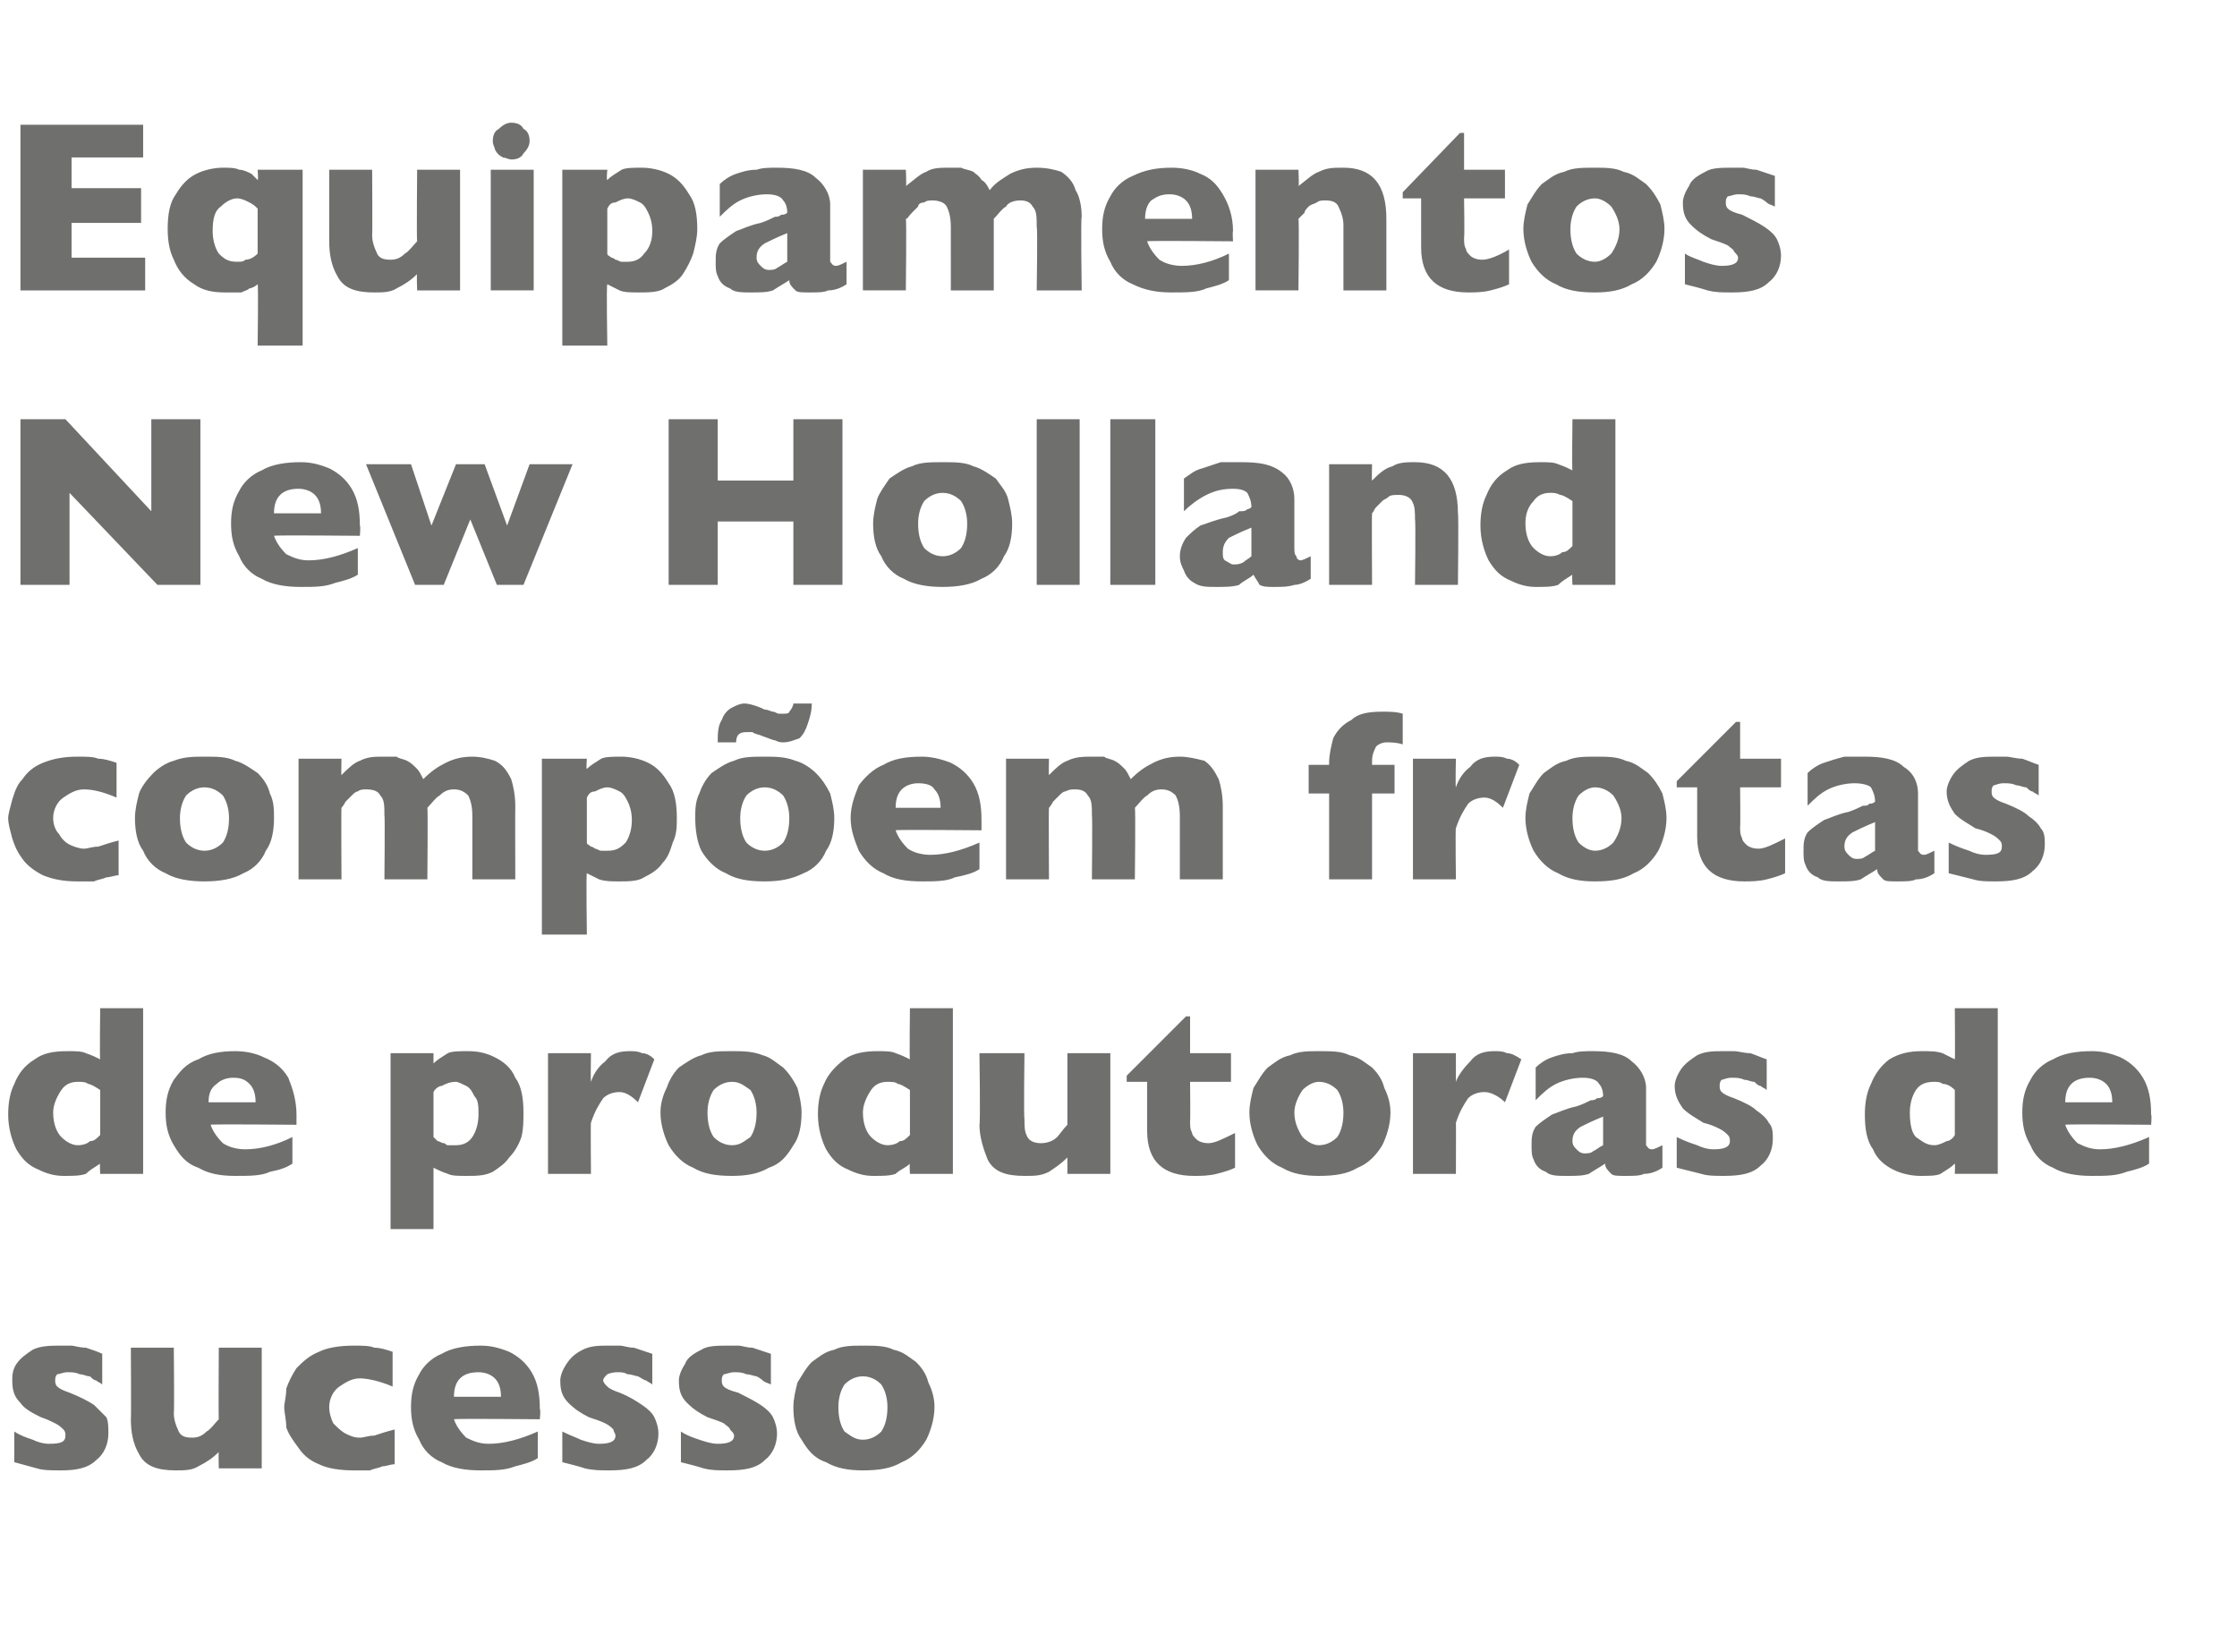
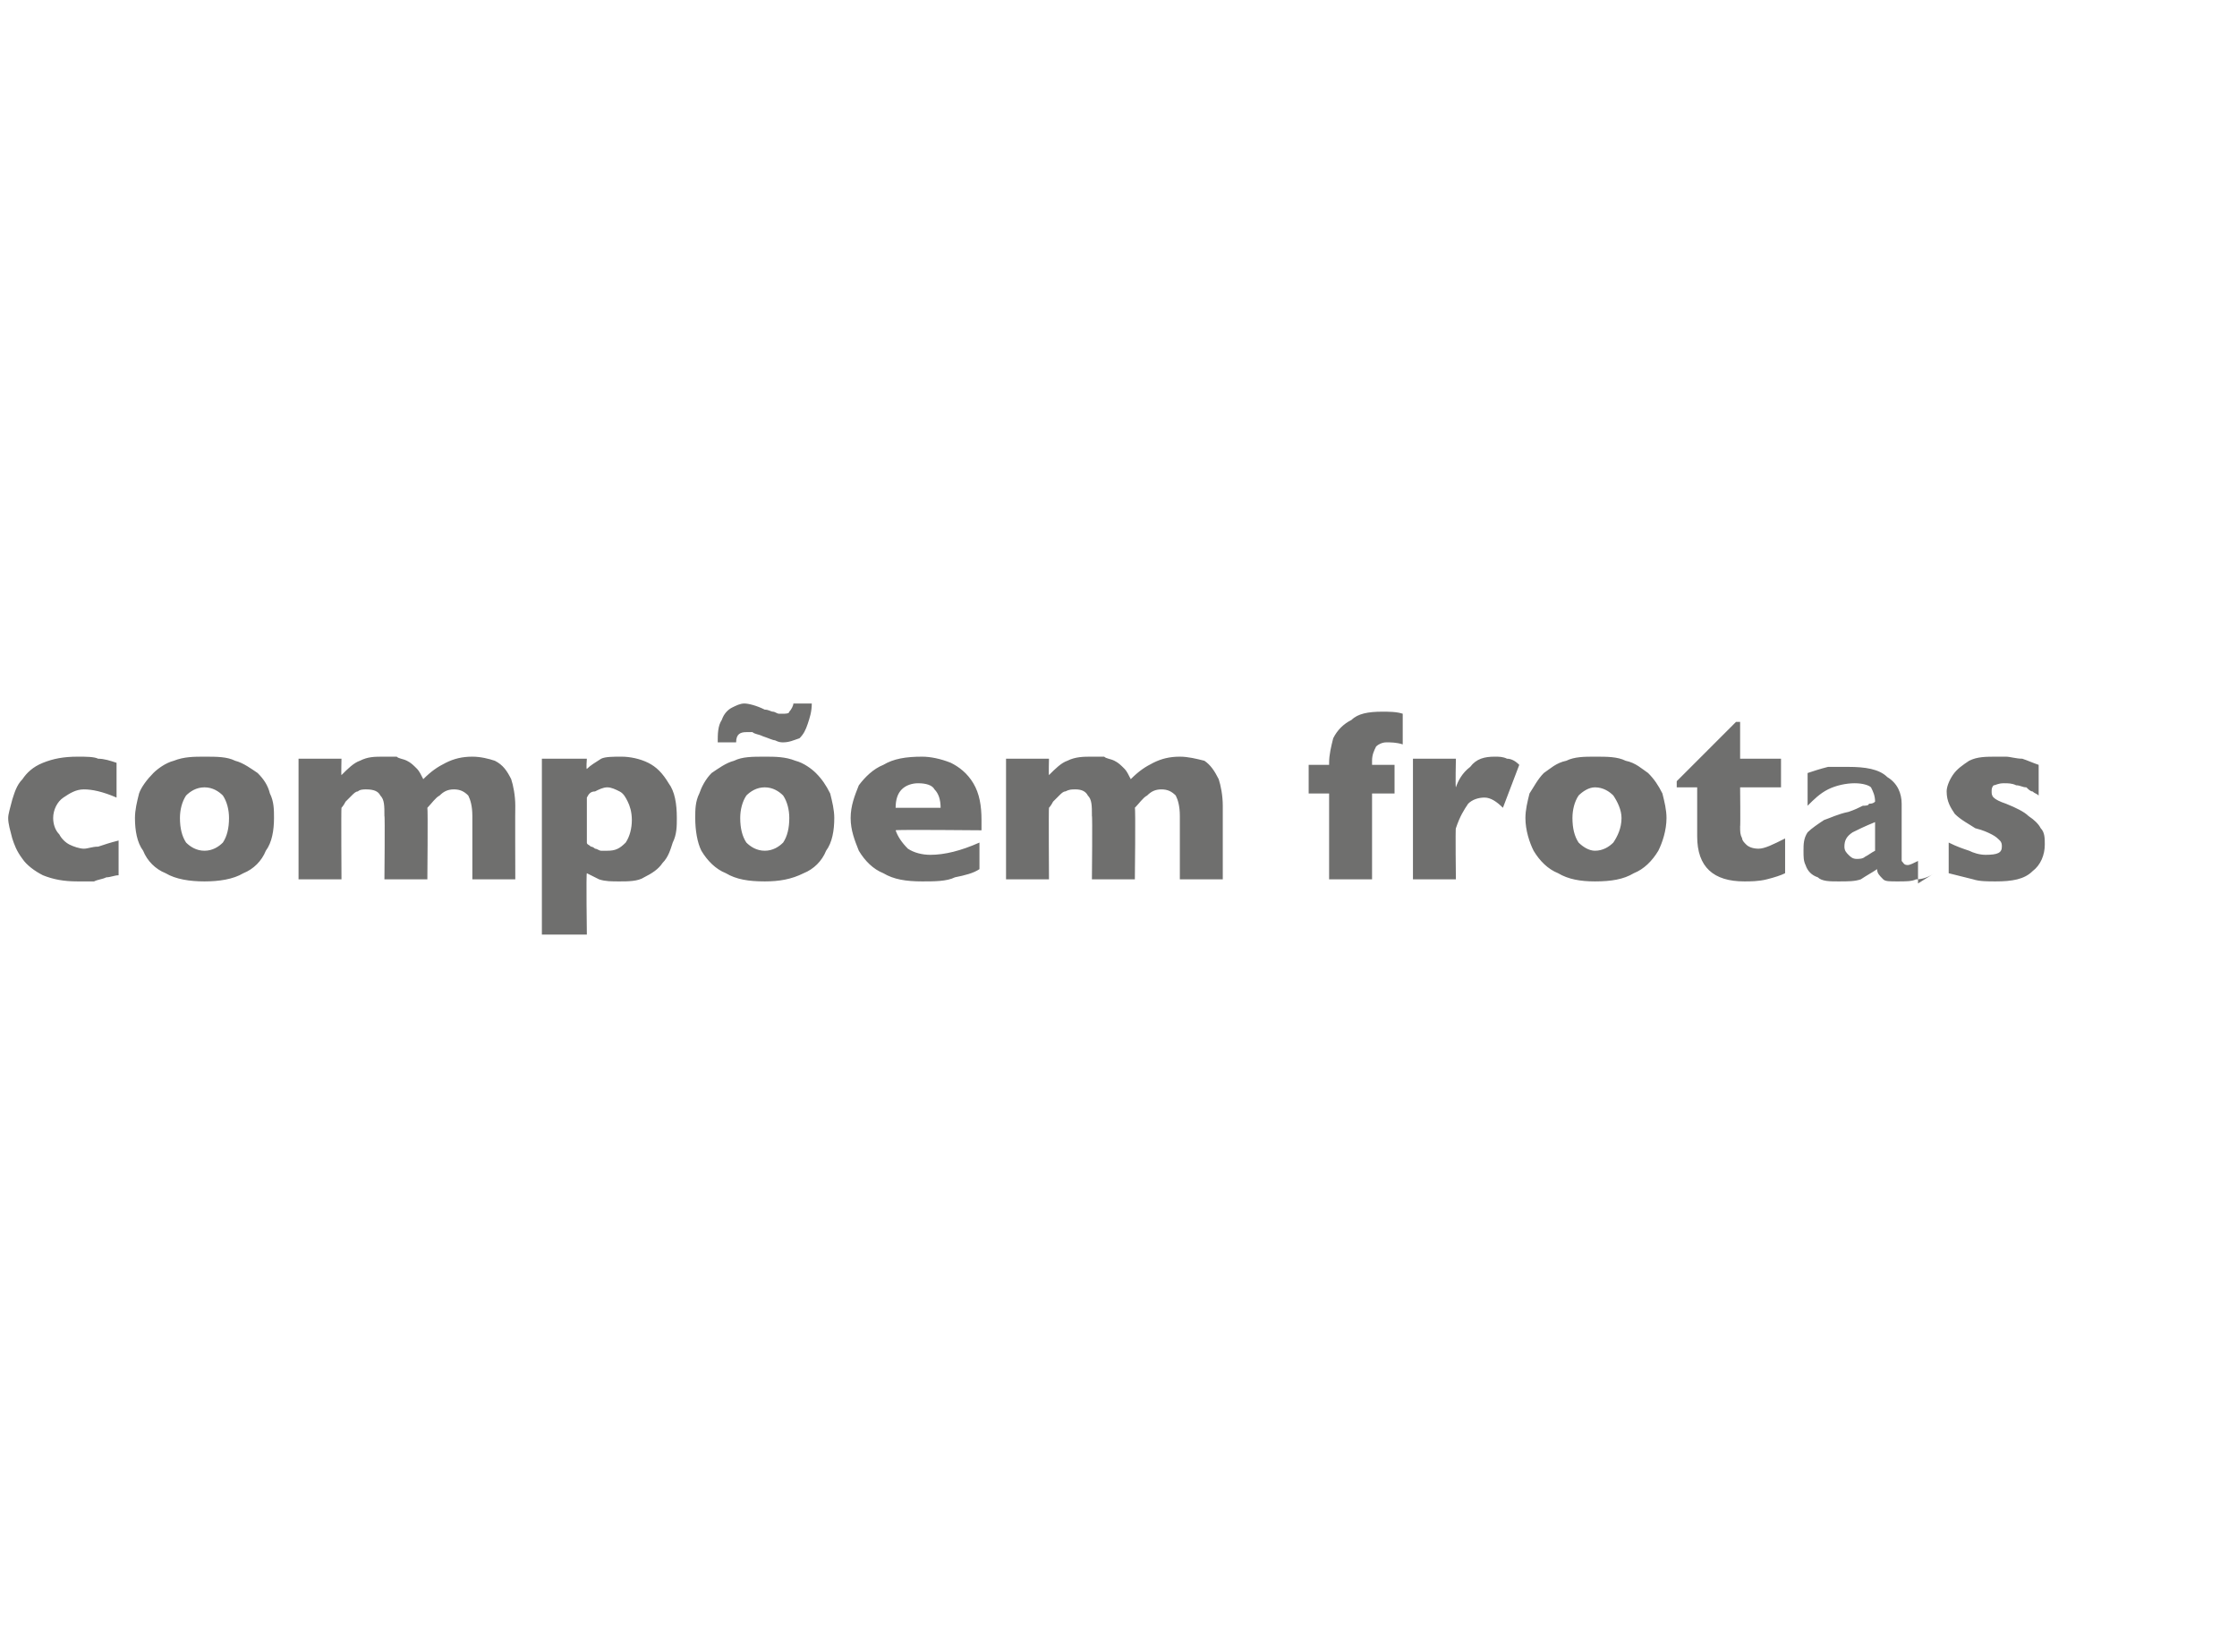
<svg xmlns="http://www.w3.org/2000/svg" version="1.1" width="109.4px" height="80.8px" viewBox="0 -6 109.4 80.8" style="top:-6px">
  <desc>Equipamentos New Holland compõem frotas de produtoras de sucesso</desc>
  <defs />
  <g id="Polygon8409">
-     <path d="m5.3 64.1c0 .5-.2 1-.6 1.3c-.4.4-1 .5-1.7.5c-.5 0-.9 0-1.2-.1l-1.1-.3V64c.3.2.6.3.9.4c.2.1.5.2.8.2c.6 0 .8-.1.8-.4c0-.1 0-.2-.1-.3c-.1-.1-.2-.2-.4-.3c-.2-.1-.4-.2-.7-.3c-.4-.2-.8-.4-1-.7c-.3-.3-.4-.6-.4-1.1c0-.2 0-.5.2-.8c.2-.3.5-.5.8-.7c.4-.2.9-.2 1.4-.2h.5c.1 0 .4.1.7.1c.3.1.6.2.8.3v1.5c-.1-.1-.2-.1-.3-.2c-.1 0-.2-.1-.3-.2c-.2 0-.3-.1-.5-.1c-.2-.1-.4-.1-.6-.1c-.2 0-.4.1-.5.1c-.1.1-.1.2-.1.3c0 .1 0 .2.1.3c.1.1.3.2.6.3c.5.2.9.4 1.2.6l.6.6c.1.2.1.5.1.8zm7.5 1.7h-2.1s-.02-.82 0-.8c-.3.3-.6.5-1 .7c-.3.2-.7.2-1.1.2c-.9 0-1.5-.2-1.8-.8c-.3-.5-.4-1.1-.4-1.7c.02-.03 0-3.5 0-3.5h2.1s.03 3.19 0 3.2c0 .3.1.6.2.8c.1.3.3.4.7.4c.3 0 .5-.1.7-.3c.2-.1.4-.4.6-.6c-.02-.03 0-3.5 0-3.5h2.1v5.9zm6.5-.2c-.2 0-.4.1-.6.1c-.2.1-.4.1-.6.2h-.8c-.7 0-1.3-.1-1.7-.3c-.5-.2-.8-.5-1-.8c-.3-.4-.5-.7-.6-1c0-.4-.1-.7-.1-1c0-.2.1-.5.1-.9c.1-.3.3-.7.5-1c.3-.3.6-.6 1.1-.8c.4-.2 1-.3 1.7-.3c.4 0 .8 0 1 .1c.3 0 .6.1.9.2v1.7c-.7-.3-1.3-.4-1.6-.4c-.4 0-.7.2-1 .4c-.3.2-.5.6-.5 1c0 .3.1.6.2.8c.2.2.4.4.6.5c.2.1.4.2.7.2c.2 0 .4-.1.7-.1c.3-.1.6-.2 1-.3v1.7zm7.1-2.2s-4.16-.04-4.2 0c.1.3.3.6.6.9c.4.2.7.3 1.1.3c.7 0 1.5-.2 2.4-.6v1.3c-.3.2-.7.3-1.1.4c-.5.2-1 .2-1.7.2c-.7 0-1.4-.1-1.9-.4c-.5-.2-.9-.6-1.1-1.1c-.3-.5-.4-1-.4-1.6c0-.6.1-1.1.4-1.6c.2-.4.6-.8 1.1-1c.5-.3 1.2-.4 1.9-.4c.5 0 .9.1 1.4.3c.4.2.8.5 1.1 1c.3.5.4 1.1.4 1.8c.05.04 0 .5 0 .5zm-1.9-1.1c0-.4-.1-.7-.3-.9c-.2-.2-.5-.3-.8-.3c-.4 0-.7.1-.9.3c-.2.2-.3.5-.3.9h2.3zm7.7 1.8c0 .5-.2 1-.6 1.3c-.4.4-1 .5-1.8.5c-.4 0-.8 0-1.2-.1c-.3-.1-.7-.2-1.1-.3V64c.4.2.7.3.9.4c.3.1.6.2.9.2c.5 0 .8-.1.8-.4c0-.1-.1-.2-.1-.3c-.1-.1-.2-.2-.4-.3c-.2-.1-.5-.2-.8-.3c-.4-.2-.7-.4-1-.7c-.3-.3-.4-.6-.4-1.1c0-.2.1-.5.3-.8c.2-.3.4-.5.8-.7c.4-.2.8-.2 1.3-.2h.5c.2 0 .4.1.7.1l.9.3v1.5c-.1-.1-.2-.1-.3-.2c-.1 0-.2-.1-.4-.2c-.1 0-.3-.1-.5-.1c-.2-.1-.3-.1-.5-.1c-.3 0-.5.1-.5.1c-.1.1-.2.2-.2.3c0 .1.1.2.2.3c.1.1.3.2.6.3c.5.2.8.4 1.1.6c.3.2.5.4.6.6c.1.2.2.5.2.8zm5.8 0c0 .5-.2 1-.6 1.3c-.4.4-1 .5-1.8.5c-.5 0-.8 0-1.2-.1c-.3-.1-.7-.2-1.1-.3V64c.3.2.6.3.9.4c.3.1.6.2.9.2c.5 0 .8-.1.8-.4c0-.1-.1-.2-.2-.3c0-.1-.2-.2-.3-.3c-.2-.1-.5-.2-.8-.3c-.4-.2-.7-.4-1-.7c-.3-.3-.4-.6-.4-1.1c0-.2.1-.5.3-.8c.1-.3.4-.5.8-.7c.3-.2.8-.2 1.3-.2h.5c.2 0 .4.1.7.1l.9.3v1.5c-.2-.1-.3-.1-.4-.2c0 0-.1-.1-.3-.2c-.1 0-.3-.1-.5-.1c-.2-.1-.4-.1-.6-.1c-.2 0-.4.1-.5.1c-.1.1-.1.2-.1.3c0 .1 0 .2.1.3c.1.1.3.2.7.3c.4.2.8.4 1.1.6c.3.2.5.4.6.6c.1.2.2.5.2.8zm7.7-1.3c0 .6-.2 1.2-.4 1.6c-.3.5-.7.9-1.2 1.1c-.5.3-1.1.4-1.9.4c-.7 0-1.3-.1-1.8-.4c-.6-.2-.9-.6-1.2-1.1c-.3-.4-.4-1-.4-1.6c0-.4.1-.8.2-1.2c.2-.3.4-.7.7-1c.3-.2.6-.5 1.1-.6c.4-.2.9-.2 1.4-.2c.6 0 1.1 0 1.5.2c.5.1.8.4 1.1.6c.3.3.5.6.6 1c.2.4.3.8.3 1.2zm-2.3 0c0-.4-.1-.8-.3-1.1c-.2-.2-.5-.4-.9-.4c-.4 0-.7.2-.9.4c-.2.3-.3.7-.3 1.1c0 .5.1.9.3 1.2c.3.2.5.4.9.4c.4 0 .7-.2.9-.4c.2-.3.3-.7.3-1.2z" stroke="none" fill="#6f6f6e" />
-   </g>
+     </g>
  <g id="Polygon8408">
-     <path d="m7 51.4H4.9s-.03-.51 0-.5c-.3.2-.5.3-.7.5c-.3.1-.6.1-1.1.1c-.4 0-.8-.1-1.2-.3c-.5-.2-.8-.5-1.1-1c-.2-.4-.4-1-.4-1.7c0-.6.1-1.1.3-1.5c.2-.5.5-.9 1-1.2c.4-.3.9-.4 1.6-.4c.4 0 .7 0 .9.1c.3.1.5.2.7.3c-.03.02 0-2.5 0-2.5h2.1v8.1zm-2.1-1.9v-2.2c-.3-.2-.5-.3-.6-.3c-.1-.1-.3-.1-.5-.1c-.3 0-.6.1-.8.4c-.2.3-.4.7-.4 1.1c0 .6.2 1 .4 1.2c.2.2.5.4.8.4c.3 0 .5-.1.6-.2c.2 0 .3-.1.5-.3zm9.6-.5s-4.21-.04-4.2 0c.1.3.3.6.6.9c.3.2.7.3 1.1.3c.7 0 1.5-.2 2.3-.6v1.3c-.3.2-.6.3-1.1.4c-.4.2-1 .2-1.7.2c-.7 0-1.3-.1-1.8-.4c-.6-.2-.9-.6-1.2-1.1c-.3-.5-.4-1-.4-1.6c0-.6.1-1.1.4-1.6c.3-.4.6-.8 1.2-1c.5-.3 1.1-.4 1.8-.4c.5 0 1 .1 1.4.3c.5.2.9.5 1.2 1c.2.5.4 1.1.4 1.8v.5zm-2-1.1c0-.4-.1-.7-.3-.9c-.2-.2-.4-.3-.8-.3c-.3 0-.6.1-.8.3c-.3.2-.4.5-.4.9h2.3zm13.1.5c0 .4 0 .8-.1 1.2c-.1.3-.3.7-.6 1c-.2.3-.5.5-.8.7c-.4.2-.8.2-1.3.2c-.4 0-.7 0-.9-.1c-.3-.1-.5-.2-.7-.3v3h-2.1v-8.6h2.1v.5c.2-.2.4-.3.7-.5c.2-.1.6-.1 1-.1c.5 0 .9.1 1.3.3c.4.2.8.5 1 1c.3.4.4 1 .4 1.7zm-2.2.1c0-.4 0-.7-.2-.9c-.1-.2-.2-.4-.4-.5c-.2-.1-.4-.2-.5-.2c-.3 0-.5.1-.7.2c-.1 0-.3.1-.4.3v2.2l.2.2c.1 0 .2.1.3.1c.1 0 .1.1.2.1h.4c.3 0 .6-.1.8-.4c.2-.3.3-.7.3-1.1zm8.6-2.7l-.8 2.1c-.3-.3-.6-.5-.9-.5c-.3 0-.6.1-.8.3c-.2.3-.4.6-.6 1.2c-.02-.03 0 2.5 0 2.5h-2.1v-5.9h2.1s-.02 1.41 0 1.4c.1-.3.3-.7.7-1c.3-.4.7-.5 1.2-.5c.2 0 .4 0 .6.1c.2 0 .4.1.6.3zm7.2 2.6c0 .6-.1 1.2-.4 1.6c-.3.5-.6.9-1.2 1.1c-.5.3-1.1.4-1.8.4c-.8 0-1.4-.1-1.9-.4c-.5-.2-.9-.6-1.2-1.1c-.2-.4-.4-1-.4-1.6c0-.4.1-.8.3-1.2c.1-.3.3-.7.6-1c.3-.2.7-.5 1.1-.6c.4-.2.9-.2 1.5-.2c.5 0 1 0 1.5.2c.4.1.7.4 1 .6c.3.3.5.6.7 1c.1.4.2.8.2 1.2zm-2.2 0c0-.4-.1-.8-.3-1.1c-.3-.2-.5-.4-.9-.4c-.4 0-.7.2-.9.4c-.2.3-.3.7-.3 1.1c0 .5.1.9.3 1.2c.2.2.5.4.9.4c.4 0 .6-.2.9-.4c.2-.3.3-.7.3-1.2zm9.6 3h-2.1s-.03-.51 0-.5c-.2.2-.5.3-.7.5c-.3.1-.6.1-1.1.1c-.4 0-.8-.1-1.2-.3c-.5-.2-.8-.5-1.1-1c-.2-.4-.4-1-.4-1.7c0-.6.1-1.1.3-1.5c.2-.5.6-.9 1-1.2c.4-.3 1-.4 1.6-.4c.4 0 .7 0 .9.1c.3.1.5.2.7.3c-.03.02 0-2.5 0-2.5h2.1v8.1zm-2.1-1.9v-2.2c-.3-.2-.5-.3-.6-.3c-.1-.1-.3-.1-.5-.1c-.3 0-.6.1-.8.4c-.2.3-.4.7-.4 1.1c0 .6.2 1 .4 1.2c.2.2.5.4.8.4c.3 0 .5-.1.6-.2c.2 0 .3-.1.5-.3zm9.8 1.9h-2.1v-.8c-.3.3-.6.5-.9.7c-.4.2-.7.2-1.2.2c-.9 0-1.5-.2-1.8-.8c-.2-.5-.4-1.1-.4-1.7c.05-.03 0-3.5 0-3.5h2.2s-.04 3.19 0 3.2c0 .3 0 .6.1.8c.1.3.4.4.7.4c.3 0 .6-.1.8-.3c.1-.1.3-.4.5-.6v-3.5h2.1v5.9zm6.1-.3c-.2.1-.5.2-.9.3c-.4.1-.8.1-1.1.1c-1.5 0-2.3-.7-2.3-2.2v-2.4h-1v-.3l2.9-2.9h.2v1.8h2v1.4h-2s.02 1.94 0 1.9c0 .3 0 .4.1.6c0 .1.1.2.2.3c.1.1.3.2.6.2c.3 0 .7-.2 1.3-.5v1.7zm7.6-2.7c0 .6-.2 1.2-.4 1.6c-.3.5-.7.9-1.2 1.1c-.5.3-1.1.4-1.9.4c-.7 0-1.3-.1-1.8-.4c-.5-.2-.9-.6-1.2-1.1c-.2-.4-.4-1-.4-1.6c0-.4.1-.8.2-1.2c.2-.3.4-.7.7-1c.3-.2.6-.5 1.1-.6c.4-.2.9-.2 1.4-.2c.6 0 1.1 0 1.5.2c.5.1.8.4 1.1.6c.3.3.5.6.6 1c.2.4.3.8.3 1.2zm-2.3 0c0-.4-.1-.8-.3-1.1c-.2-.2-.5-.4-.9-.4c-.3 0-.6.2-.8.4c-.2.3-.4.7-.4 1.1c0 .5.2.9.4 1.2c.2.2.5.4.8.4c.4 0 .7-.2.9-.4c.2-.3.3-.7.3-1.2zm8.7-2.6l-.8 2.1c-.3-.3-.7-.5-1-.5c-.3 0-.6.1-.8.3c-.2.3-.4.6-.6 1.2c.01-.03 0 2.5 0 2.5h-2.1v-5.9h2.1v1.4c.1-.3.4-.7.7-1c.3-.4.7-.5 1.2-.5c.2 0 .4 0 .6.1c.2 0 .4.1.7.3zm6.9 5.3c-.3.2-.6.3-.9.3c-.2.1-.5.1-.9.1c-.4 0-.6 0-.7-.1c-.2-.2-.3-.3-.3-.5c-.3.2-.5.3-.8.5c-.3.1-.6.1-1.1.1c-.4 0-.8 0-1-.2c-.3-.1-.5-.3-.6-.6c-.1-.2-.1-.4-.1-.7c0-.3 0-.6.2-.9c.2-.2.5-.4.8-.6c.3-.1.7-.3 1.2-.4c.3-.1.5-.2.7-.3c.1 0 .2 0 .3-.1c.1 0 .2 0 .3-.1c0-.3-.1-.5-.2-.6c-.1-.2-.4-.3-.8-.3c-.4 0-.9.1-1.3.3c-.4.2-.7.5-1 .8v-1.6c.2-.2.5-.4.8-.5c.3-.1.6-.2 1-.2c.3-.1.6-.1 1-.1c.8 0 1.5.1 1.9.5c.4.3.7.8.7 1.3v2.8c.1.1.1.2.3.2c.1 0 .3-.1.5-.2v1.1zM78.4 50v-1.4c-.5.2-.9.4-1.1.5c-.3.2-.4.4-.4.7c0 .2.1.3.2.4c.1.1.2.2.4.2c.1 0 .3 0 .4-.1c.2-.1.3-.2.5-.3zm8.3-.3c0 .5-.2 1-.6 1.3c-.4.4-1 .5-1.8.5c-.4 0-.8 0-1.1-.1l-1.2-.3v-1.5c.4.2.7.3 1 .4c.2.1.5.2.8.2c.5 0 .8-.1.8-.4c0-.1 0-.2-.1-.3c-.1-.1-.2-.2-.4-.3c-.2-.1-.4-.2-.8-.3c-.3-.2-.7-.4-1-.7c-.2-.3-.4-.6-.4-1.1c0-.2.1-.5.3-.8c.2-.3.5-.5.8-.7c.4-.2.8-.2 1.4-.2h.4c.2 0 .5.1.8.1c.3.1.5.2.8.3v1.5c-.1-.1-.2-.1-.3-.2c-.1 0-.2-.1-.3-.2c-.2 0-.3-.1-.5-.1c-.2-.1-.4-.1-.6-.1c-.3 0-.4.1-.5.1c-.1.1-.1.2-.1.3c0 .1 0 .2.1.3c.1.1.3.2.6.3c.5.2.9.4 1.1.6c.3.2.5.4.6.6c.2.2.2.5.2.8zm11 1.7h-2.1s.02-.51 0-.5c-.2.2-.4.3-.7.5c-.2.1-.6.1-1 .1c-.4 0-.9-.1-1.3-.3c-.4-.2-.8-.5-1-1c-.3-.4-.4-1-.4-1.7c0-.6.1-1.1.3-1.5c.2-.5.5-.9.9-1.2c.5-.3 1-.4 1.6-.4c.4 0 .7 0 1 .1l.6.3c.02.02 0-2.5 0-2.5h2.1v8.1zm-2.1-1.9v-2.2c-.2-.2-.4-.3-.6-.3c-.1-.1-.3-.1-.4-.1c-.4 0-.7.1-.9.4c-.2.3-.3.7-.3 1.1c0 .6.1 1 .3 1.2c.3.2.5.4.9.4c.2 0 .4-.1.6-.2c.1 0 .3-.1.4-.3zm9.6-.5s-4.16-.04-4.2 0c.1.3.3.6.6.9c.4.2.7.3 1.1.3c.7 0 1.5-.2 2.4-.6v1.3c-.3.2-.7.3-1.1.4c-.5.2-1 .2-1.7.2c-.7 0-1.4-.1-1.9-.4c-.5-.2-.9-.6-1.1-1.1c-.3-.5-.4-1-.4-1.6c0-.6.1-1.1.4-1.6c.2-.4.6-.8 1.1-1c.5-.3 1.2-.4 1.9-.4c.5 0 .9.1 1.4.3c.4.2.8.5 1.1 1c.3.5.4 1.1.4 1.8c.04.04 0 .5 0 .5zm-1.9-1.1c0-.4-.1-.7-.3-.9c-.2-.2-.5-.3-.8-.3c-.4 0-.7.1-.9.3c-.2.2-.3.5-.3.9h2.3z" stroke="none" fill="#6f6f6e" />
-   </g>
+     </g>
  <g id="Polygon8407">
-     <path d="m5.8 36.8c-.2 0-.4.1-.6.1c-.2.1-.4.1-.6.2h-.8c-.7 0-1.2-.1-1.7-.3c-.4-.2-.8-.5-1-.8c-.3-.4-.4-.7-.5-1c-.1-.4-.2-.7-.2-1c0-.2.1-.5.2-.9c.1-.3.2-.7.5-1c.2-.3.5-.6 1-.8c.5-.2 1-.3 1.7-.3c.4 0 .8 0 1 .1c.3 0 .6.1.9.2v1.7c-.7-.3-1.2-.4-1.6-.4c-.4 0-.7.2-1 .4c-.3.2-.5.6-.5 1c0 .3.1.6.3.8c.1.2.3.4.5.5c.2.1.5.2.7.2c.2 0 .4-.1.7-.1c.3-.1.6-.2 1-.3v1.7zm7.6-2.8c0 .6-.1 1.2-.4 1.6c-.2.5-.6.9-1.1 1.1c-.5.3-1.2.4-1.9.4c-.7 0-1.4-.1-1.9-.4c-.5-.2-.9-.6-1.1-1.1c-.3-.4-.4-1-.4-1.6c0-.4.1-.8.2-1.2c.1-.3.4-.7.7-1c.2-.2.6-.5 1-.6c.5-.2 1-.2 1.5-.2c.6 0 1.1 0 1.5.2c.4.1.8.4 1.1.6c.3.3.5.6.6 1c.2.4.2.8.2 1.2zm-2.2 0c0-.4-.1-.8-.3-1.1c-.2-.2-.5-.4-.9-.4c-.4 0-.7.2-.9.4c-.2.3-.3.7-.3 1.1c0 .5.1.9.3 1.2c.2.2.5.4.9.4c.4 0 .7-.2.9-.4c.2-.3.3-.7.3-1.2zm14 3h-2.1v-3.1c0-.5-.1-.8-.2-1c-.2-.2-.4-.3-.7-.3c-.3 0-.5.1-.7.3c-.2.1-.4.4-.6.6c.03.03 0 3.5 0 3.5h-2.1s.03-3.15 0-3.1c0-.5 0-.8-.2-1c-.1-.2-.3-.3-.7-.3c-.1 0-.3 0-.4.1c-.1 0-.2.1-.3.2l-.3.3c-.1.2-.2.3-.2.3c-.02.03 0 3.5 0 3.5h-2.1v-5.9h2.1s-.02.82 0 .8c.3-.3.6-.6.9-.7c.4-.2.7-.2 1.2-.2h.6c.1.1.3.1.5.2c.2.1.3.2.5.4c.1.1.2.3.3.5c.4-.4.7-.6 1.1-.8c.4-.2.8-.3 1.3-.3c.4 0 .8.1 1.1.2c.4.2.6.5.8.9c.1.3.2.8.2 1.3c-.01-.01 0 3.6 0 3.6zm7.9-3c0 .4 0 .8-.2 1.2c-.1.3-.2.7-.5 1c-.2.3-.5.5-.9.7c-.3.2-.8.2-1.2.2c-.4 0-.7 0-1-.1l-.6-.3c-.04-.01 0 3 0 3h-2.2v-8.6h2.2s-.04.51 0 .5c.2-.2.4-.3.7-.5c.2-.1.6-.1 1-.1c.4 0 .9.1 1.3.3c.4.2.7.5 1 1c.3.4.4 1 .4 1.7zm-2.2.1c0-.4-.1-.7-.2-.9c-.1-.2-.2-.4-.4-.5c-.2-.1-.4-.2-.6-.2c-.2 0-.4.1-.6.2c-.2 0-.3.1-.4.3v2.2c0 .1.1.1.2.2c.1 0 .2.1.2.1c.1 0 .2.1.3.1h.3c.4 0 .6-.1.9-.4c.2-.3.3-.7.3-1.1zm9.9-.1c0 .6-.1 1.2-.4 1.6c-.2.5-.6.9-1.1 1.1c-.6.3-1.2.4-1.9.4c-.8 0-1.4-.1-1.9-.4c-.5-.2-.9-.6-1.2-1.1c-.2-.4-.3-1-.3-1.6c0-.4 0-.8.2-1.2c.1-.3.3-.7.6-1c.3-.2.7-.5 1.1-.6c.4-.2.9-.2 1.5-.2c.5 0 1 0 1.5.2c.4.1.8.4 1 .6c.3.3.5.6.7 1c.1.4.2.8.2 1.2zm-2.2 0c0-.4-.1-.8-.3-1.1c-.2-.2-.5-.4-.9-.4c-.4 0-.7.2-.9.4c-.2.3-.3.7-.3 1.1c0 .5.1.9.3 1.2c.2.2.5.4.9.4c.4 0 .7-.2.9-.4c.2-.3.3-.7.3-1.2zm1.1-5.6c0 .4-.1.7-.2 1c-.1.3-.2.5-.4.7c-.3.1-.5.2-.8.2c-.1 0-.2 0-.4-.1c-.1 0-.3-.1-.6-.2c-.2-.1-.4-.1-.5-.2h-.3c-.3 0-.5.1-.5.5h-.9c0-.4 0-.8.2-1.1c.1-.3.3-.5.5-.6c.2-.1.4-.2.6-.2c.2 0 .6.1 1 .3c.2 0 .3.1.4.1c.1 0 .2.1.3.1h.2c.1 0 .3 0 .3-.1c.1-.1.2-.3.2-.4h.9zm8.3 6.2s-4.19-.04-4.2 0c.1.3.3.6.6.9c.3.2.7.3 1.1.3c.7 0 1.5-.2 2.4-.6v1.3c-.3.2-.7.3-1.2.4c-.4.2-1 .2-1.6.2c-.8 0-1.4-.1-1.9-.4c-.5-.2-.9-.6-1.2-1.1c-.2-.5-.4-1-.4-1.6c0-.6.2-1.1.4-1.6c.3-.4.7-.8 1.2-1c.5-.3 1.1-.4 1.9-.4c.4 0 .9.1 1.4.3c.4.2.8.5 1.1 1c.3.5.4 1.1.4 1.8v.5zm-2-1.1c0-.4-.1-.7-.3-.9c-.1-.2-.4-.3-.8-.3c-.3 0-.6.1-.8.3c-.2.2-.3.5-.3.9h2.2zM59.8 37h-2.1v-3.1c0-.5-.1-.8-.2-1c-.2-.2-.4-.3-.7-.3c-.3 0-.5.1-.7.3c-.2.1-.4.4-.6.6c.04.03 0 3.5 0 3.5h-2.1s.03-3.15 0-3.1c0-.5 0-.8-.2-1c-.1-.2-.3-.3-.6-.3c-.2 0-.3 0-.5.1c-.1 0-.2.1-.3.2l-.3.3c-.1.2-.2.3-.2.3c-.02.03 0 3.5 0 3.5h-2.1v-5.9h2.1s-.02.82 0 .8c.3-.3.6-.6.9-.7c.4-.2.8-.2 1.2-.2h.6c.1.1.3.1.5.2c.2.1.3.2.5.4c.1.1.2.3.3.5c.4-.4.7-.6 1.1-.8c.4-.2.8-.3 1.3-.3c.4 0 .8.1 1.2.2c.3.2.5.5.7.9c.1.3.2.8.2 1.3v3.6zm8.8-6.6c-.3-.1-.6-.1-.8-.1c-.2 0-.4.1-.5.2c-.1.2-.2.4-.2.7v.2h1.1v1.4h-1.1v4.2H65v-4.2h-1v-1.4h1v-.1c0-.4.1-.8.2-1.2c.2-.4.5-.7.9-.9c.3-.3.8-.4 1.5-.4c.3 0 .7 0 1 .1v1.5zm5.7 1l-.8 2.1c-.3-.3-.6-.5-.9-.5c-.3 0-.6.1-.8.3c-.2.3-.4.6-.6 1.2c-.03-.03 0 2.5 0 2.5h-2.1v-5.9h2.1s-.03 1.41 0 1.4c.1-.3.3-.7.7-1c.3-.4.7-.5 1.2-.5c.2 0 .4 0 .6.1c.2 0 .4.1.6.3zm7.2 2.6c0 .6-.2 1.2-.4 1.6c-.3.5-.7.9-1.2 1.1c-.5.3-1.1.4-1.9.4c-.7 0-1.3-.1-1.8-.4c-.5-.2-.9-.6-1.2-1.1c-.2-.4-.4-1-.4-1.6c0-.4.1-.8.2-1.2c.2-.3.4-.7.7-1c.3-.2.6-.5 1.1-.6c.4-.2.9-.2 1.4-.2c.6 0 1.1 0 1.5.2c.5.1.8.4 1.1.6c.3.3.5.6.7 1c.1.4.2.8.2 1.2zm-2.2 0c0-.4-.2-.8-.4-1.1c-.2-.2-.5-.4-.9-.4c-.3 0-.6.2-.8.4c-.2.3-.3.7-.3 1.1c0 .5.1.9.3 1.2c.2.2.5.4.8.4c.4 0 .7-.2.9-.4c.2-.3.4-.7.4-1.2zm8 2.7c-.2.1-.5.2-.9.3c-.4.1-.8.1-1.1.1c-1.5 0-2.3-.7-2.3-2.2v-2.4h-1v-.3l2.9-2.9h.2v1.8h2v1.4h-2s.02 1.94 0 1.9c0 .3 0 .4.1.6c0 .1.1.2.2.3c.1.1.3.2.6.2c.3 0 .7-.2 1.3-.5v1.7zm7.3 0c-.3.2-.6.3-.9.3c-.2.1-.5.1-.9.1c-.4 0-.6 0-.7-.1c-.2-.2-.3-.3-.3-.5c-.3.2-.5.3-.8.5c-.3.1-.6.1-1.1.1c-.4 0-.8 0-1-.2c-.3-.1-.5-.3-.6-.6c-.1-.2-.1-.4-.1-.7c0-.3 0-.6.2-.9c.2-.2.5-.4.8-.6c.3-.1.7-.3 1.2-.4c.3-.1.5-.2.7-.3c.1 0 .3 0 .3-.1c.1 0 .2 0 .3-.1c0-.3-.1-.5-.2-.7c-.1-.1-.4-.2-.8-.2c-.4 0-.9.1-1.3.3c-.4.2-.7.5-1 .8v-1.6c.2-.2.5-.4.8-.5c.3-.1.6-.2 1-.3h1c.8 0 1.5.1 1.9.5c.5.3.7.8.7 1.3v2.8c.1.1.1.2.3.2c.1 0 .3-.1.5-.2v1.1zm-2.9-1.1v-1.4c-.5.2-.9.4-1.1.5c-.3.2-.4.4-.4.7c0 .2.1.3.2.4c.1.1.2.2.4.2c.1 0 .3 0 .4-.1c.2-.1.3-.2.5-.3zm8.3-.3c0 .5-.2 1-.6 1.3c-.4.4-1 .5-1.8.5c-.4 0-.8 0-1.1-.1l-1.2-.3v-1.5c.4.2.7.3 1 .4c.2.1.5.2.8.2c.6 0 .8-.1.8-.4c0-.1 0-.2-.1-.3c-.1-.1-.2-.2-.4-.3c-.2-.1-.4-.2-.8-.3c-.3-.2-.7-.4-1-.7c-.2-.3-.4-.6-.4-1.1c0-.2.1-.5.3-.8c.2-.3.5-.5.8-.7c.4-.2.8-.2 1.4-.2h.4c.2 0 .5.1.8.1c.3.1.5.2.8.3v1.5c-.1-.1-.2-.1-.3-.2c-.1 0-.2-.1-.3-.2c-.2 0-.3-.1-.5-.1c-.2-.1-.4-.1-.6-.1c-.3 0-.4.1-.5.1c-.1.1-.1.2-.1.3c0 .1 0 .2.1.3c.1.1.3.2.6.3c.5.2.9.4 1.1.6c.3.2.5.4.6.6c.2.2.2.5.2.8z" stroke="none" fill="#6f6f6e" />
+     <path d="m5.8 36.8c-.2 0-.4.1-.6.1c-.2.1-.4.1-.6.2h-.8c-.7 0-1.2-.1-1.7-.3c-.4-.2-.8-.5-1-.8c-.3-.4-.4-.7-.5-1c-.1-.4-.2-.7-.2-1c0-.2.1-.5.2-.9c.1-.3.2-.7.5-1c.2-.3.5-.6 1-.8c.5-.2 1-.3 1.7-.3c.4 0 .8 0 1 .1c.3 0 .6.1.9.2v1.7c-.7-.3-1.2-.4-1.6-.4c-.4 0-.7.2-1 .4c-.3.2-.5.6-.5 1c0 .3.1.6.3.8c.1.2.3.4.5.5c.2.1.5.2.7.2c.2 0 .4-.1.7-.1c.3-.1.6-.2 1-.3v1.7zm7.6-2.8c0 .6-.1 1.2-.4 1.6c-.2.5-.6.9-1.1 1.1c-.5.3-1.2.4-1.9.4c-.7 0-1.4-.1-1.9-.4c-.5-.2-.9-.6-1.1-1.1c-.3-.4-.4-1-.4-1.6c0-.4.1-.8.2-1.2c.1-.3.4-.7.7-1c.2-.2.6-.5 1-.6c.5-.2 1-.2 1.5-.2c.6 0 1.1 0 1.5.2c.4.1.8.4 1.1.6c.3.3.5.6.6 1c.2.4.2.8.2 1.2zm-2.2 0c0-.4-.1-.8-.3-1.1c-.2-.2-.5-.4-.9-.4c-.4 0-.7.2-.9.4c-.2.3-.3.7-.3 1.1c0 .5.1.9.3 1.2c.2.2.5.4.9.4c.4 0 .7-.2.9-.4c.2-.3.3-.7.3-1.2zm14 3h-2.1v-3.1c0-.5-.1-.8-.2-1c-.2-.2-.4-.3-.7-.3c-.3 0-.5.1-.7.3c-.2.1-.4.4-.6.6c.03.03 0 3.5 0 3.5h-2.1s.03-3.15 0-3.1c0-.5 0-.8-.2-1c-.1-.2-.3-.3-.7-.3c-.1 0-.3 0-.4.1c-.1 0-.2.1-.3.2l-.3.3c-.1.2-.2.3-.2.3c-.02.03 0 3.5 0 3.5h-2.1v-5.9h2.1s-.02.82 0 .8c.3-.3.6-.6.9-.7c.4-.2.7-.2 1.2-.2h.6c.1.1.3.1.5.2c.2.1.3.2.5.4c.1.1.2.3.3.5c.4-.4.7-.6 1.1-.8c.4-.2.8-.3 1.3-.3c.4 0 .8.1 1.1.2c.4.2.6.5.8.9c.1.3.2.8.2 1.3c-.01-.01 0 3.6 0 3.6zm7.9-3c0 .4 0 .8-.2 1.2c-.1.3-.2.7-.5 1c-.2.3-.5.5-.9.7c-.3.2-.8.2-1.2.2c-.4 0-.7 0-1-.1l-.6-.3c-.04-.01 0 3 0 3h-2.2v-8.6h2.2s-.04.51 0 .5c.2-.2.4-.3.7-.5c.2-.1.6-.1 1-.1c.4 0 .9.1 1.3.3c.4.2.7.5 1 1c.3.4.4 1 .4 1.7zm-2.2.1c0-.4-.1-.7-.2-.9c-.1-.2-.2-.4-.4-.5c-.2-.1-.4-.2-.6-.2c-.2 0-.4.1-.6.2c-.2 0-.3.1-.4.3v2.2c0 .1.1.1.2.2c.1 0 .2.1.2.1c.1 0 .2.1.3.1h.3c.4 0 .6-.1.9-.4c.2-.3.3-.7.3-1.1zm9.9-.1c0 .6-.1 1.2-.4 1.6c-.2.5-.6.9-1.1 1.1c-.6.3-1.2.4-1.9.4c-.8 0-1.4-.1-1.9-.4c-.5-.2-.9-.6-1.2-1.1c-.2-.4-.3-1-.3-1.6c0-.4 0-.8.2-1.2c.1-.3.3-.7.6-1c.3-.2.7-.5 1.1-.6c.4-.2.9-.2 1.5-.2c.5 0 1 0 1.5.2c.4.1.8.4 1 .6c.3.3.5.6.7 1c.1.4.2.8.2 1.2zm-2.2 0c0-.4-.1-.8-.3-1.1c-.2-.2-.5-.4-.9-.4c-.4 0-.7.2-.9.4c-.2.3-.3.7-.3 1.1c0 .5.1.9.3 1.2c.2.2.5.4.9.4c.4 0 .7-.2.9-.4c.2-.3.3-.7.3-1.2zm1.1-5.6c0 .4-.1.7-.2 1c-.1.3-.2.5-.4.7c-.3.1-.5.2-.8.2c-.1 0-.2 0-.4-.1c-.1 0-.3-.1-.6-.2c-.2-.1-.4-.1-.5-.2h-.3c-.3 0-.5.1-.5.5h-.9c0-.4 0-.8.2-1.1c.1-.3.3-.5.5-.6c.2-.1.4-.2.6-.2c.2 0 .6.1 1 .3c.2 0 .3.1.4.1c.1 0 .2.1.3.1h.2c.1 0 .3 0 .3-.1c.1-.1.2-.3.2-.4h.9zm8.3 6.2s-4.19-.04-4.2 0c.1.3.3.6.6.9c.3.2.7.3 1.1.3c.7 0 1.5-.2 2.4-.6v1.3c-.3.2-.7.3-1.2.4c-.4.2-1 .2-1.6.2c-.8 0-1.4-.1-1.9-.4c-.5-.2-.9-.6-1.2-1.1c-.2-.5-.4-1-.4-1.6c0-.6.2-1.1.4-1.6c.3-.4.7-.8 1.2-1c.5-.3 1.1-.4 1.9-.4c.4 0 .9.1 1.4.3c.4.2.8.5 1.1 1c.3.5.4 1.1.4 1.8v.5zm-2-1.1c0-.4-.1-.7-.3-.9c-.1-.2-.4-.3-.8-.3c-.3 0-.6.1-.8.3c-.2.2-.3.5-.3.9h2.2zM59.8 37h-2.1v-3.1c0-.5-.1-.8-.2-1c-.2-.2-.4-.3-.7-.3c-.3 0-.5.1-.7.3c-.2.1-.4.4-.6.6c.04.03 0 3.5 0 3.5h-2.1s.03-3.15 0-3.1c0-.5 0-.8-.2-1c-.1-.2-.3-.3-.6-.3c-.2 0-.3 0-.5.1c-.1 0-.2.1-.3.2l-.3.3c-.1.2-.2.3-.2.3c-.02.03 0 3.5 0 3.5h-2.1v-5.9h2.1s-.02.82 0 .8c.3-.3.6-.6.9-.7c.4-.2.8-.2 1.2-.2h.6c.1.1.3.1.5.2c.2.1.3.2.5.4c.1.1.2.3.3.5c.4-.4.7-.6 1.1-.8c.4-.2.8-.3 1.3-.3c.4 0 .8.1 1.2.2c.3.2.5.5.7.9c.1.3.2.8.2 1.3v3.6zm8.8-6.6c-.3-.1-.6-.1-.8-.1c-.2 0-.4.1-.5.2c-.1.2-.2.4-.2.7v.2h1.1v1.4h-1.1v4.2H65v-4.2h-1v-1.4h1v-.1c0-.4.1-.8.2-1.2c.2-.4.5-.7.9-.9c.3-.3.8-.4 1.5-.4c.3 0 .7 0 1 .1v1.5zm5.7 1l-.8 2.1c-.3-.3-.6-.5-.9-.5c-.3 0-.6.1-.8.3c-.2.3-.4.6-.6 1.2c-.03-.03 0 2.5 0 2.5h-2.1v-5.9h2.1s-.03 1.41 0 1.4c.1-.3.3-.7.7-1c.3-.4.7-.5 1.2-.5c.2 0 .4 0 .6.1c.2 0 .4.1.6.3zm7.2 2.6c0 .6-.2 1.2-.4 1.6c-.3.5-.7.9-1.2 1.1c-.5.3-1.1.4-1.9.4c-.7 0-1.3-.1-1.8-.4c-.5-.2-.9-.6-1.2-1.1c-.2-.4-.4-1-.4-1.6c0-.4.1-.8.2-1.2c.2-.3.4-.7.7-1c.3-.2.6-.5 1.1-.6c.4-.2.9-.2 1.4-.2c.6 0 1.1 0 1.5.2c.5.1.8.4 1.1.6c.3.3.5.6.7 1c.1.4.2.8.2 1.2zm-2.2 0c0-.4-.2-.8-.4-1.1c-.2-.2-.5-.4-.9-.4c-.3 0-.6.2-.8.4c-.2.3-.3.7-.3 1.1c0 .5.1.9.3 1.2c.2.2.5.4.8.4c.4 0 .7-.2.9-.4c.2-.3.4-.7.4-1.2zm8 2.7c-.2.1-.5.2-.9.3c-.4.1-.8.1-1.1.1c-1.5 0-2.3-.7-2.3-2.2v-2.4h-1v-.3l2.9-2.9h.2v1.8h2v1.4h-2s.02 1.94 0 1.9c0 .3 0 .4.1.6c0 .1.1.2.2.3c.1.1.3.2.6.2c.3 0 .7-.2 1.3-.5v1.7zm7.3 0c-.3.2-.6.3-.9.3c-.2.1-.5.1-.9.1c-.4 0-.6 0-.7-.1c-.2-.2-.3-.3-.3-.5c-.3.2-.5.3-.8.5c-.3.1-.6.1-1.1.1c-.4 0-.8 0-1-.2c-.3-.1-.5-.3-.6-.6c-.1-.2-.1-.4-.1-.7c0-.3 0-.6.2-.9c.2-.2.5-.4.8-.6c.3-.1.7-.3 1.2-.4c.3-.1.5-.2.7-.3c.1 0 .3 0 .3-.1c.1 0 .2 0 .3-.1c0-.3-.1-.5-.2-.7c-.1-.1-.4-.2-.8-.2c-.4 0-.9.1-1.3.3c-.4.2-.7.5-1 .8v-1.6c.3-.1.6-.2 1-.3h1c.8 0 1.5.1 1.9.5c.5.3.7.8.7 1.3v2.8c.1.1.1.2.3.2c.1 0 .3-.1.5-.2v1.1zm-2.9-1.1v-1.4c-.5.2-.9.4-1.1.5c-.3.2-.4.4-.4.7c0 .2.1.3.2.4c.1.1.2.2.4.2c.1 0 .3 0 .4-.1c.2-.1.3-.2.5-.3zm8.3-.3c0 .5-.2 1-.6 1.3c-.4.4-1 .5-1.8.5c-.4 0-.8 0-1.1-.1l-1.2-.3v-1.5c.4.2.7.3 1 .4c.2.1.5.2.8.2c.6 0 .8-.1.8-.4c0-.1 0-.2-.1-.3c-.1-.1-.2-.2-.4-.3c-.2-.1-.4-.2-.8-.3c-.3-.2-.7-.4-1-.7c-.2-.3-.4-.6-.4-1.1c0-.2.1-.5.3-.8c.2-.3.5-.5.8-.7c.4-.2.8-.2 1.4-.2h.4c.2 0 .5.1.8.1c.3.1.5.2.8.3v1.5c-.1-.1-.2-.1-.3-.2c-.1 0-.2-.1-.3-.2c-.2 0-.3-.1-.5-.1c-.2-.1-.4-.1-.6-.1c-.3 0-.4.1-.5.1c-.1.1-.1.2-.1.3c0 .1 0 .2.1.3c.1.1.3.2.6.3c.5.2.9.4 1.1.6c.3.2.5.4.6.6c.2.2.2.5.2.8z" stroke="none" fill="#6f6f6e" />
  </g>
  <g id="Polygon8406">
-     <path d="m9.8 22.6H7.7l-4.3-4.5v4.5H1v-8.1h2.2L7.4 19v-4.5h2.4v8.1zm7.8-2.4s-4.16-.04-4.2 0c.1.3.3.6.6.9c.4.2.7.3 1.1.3c.7 0 1.5-.2 2.4-.6v1.3c-.3.2-.7.3-1.1.4c-.5.2-1 .2-1.7.2c-.7 0-1.4-.1-1.9-.4c-.5-.2-.9-.6-1.1-1.1c-.3-.5-.4-1-.4-1.6c0-.6.1-1.1.4-1.6c.2-.4.6-.8 1.1-1c.5-.3 1.2-.4 1.9-.4c.5 0 .9.1 1.4.3c.4.2.8.5 1.1 1c.3.5.4 1.1.4 1.8c.04.04 0 .5 0 .5zm-1.9-1.1c0-.4-.1-.7-.3-.9c-.2-.2-.5-.3-.8-.3c-.4 0-.7.1-.9.3c-.2.2-.3.5-.3.9h2.3zM28 16.7l-2.4 5.9h-1.3L23 19.4l-1.3 3.2h-1.4l-2.4-5.9h2.2l1 3l1.2-3h1.4l1.1 3l1.1-3h2.1zm13.2 5.9h-2.4v-3.1h-3.7v3.1h-2.4v-8.1h2.4v3h3.7v-3h2.4v8.1zm8.3-3c0 .6-.1 1.2-.4 1.6c-.2.5-.6.9-1.1 1.1c-.5.3-1.2.4-1.9.4c-.7 0-1.4-.1-1.9-.4c-.5-.2-.9-.6-1.1-1.1c-.3-.4-.4-1-.4-1.6c0-.4.1-.8.2-1.2c.1-.3.4-.7.6-1c.3-.2.7-.5 1.1-.6c.4-.2.9-.2 1.5-.2c.6 0 1.1 0 1.5.2c.4.1.8.4 1.1.6c.2.3.5.6.6 1c.1.4.2.8.2 1.2zm-2.2 0c0-.4-.1-.8-.3-1.1c-.2-.2-.5-.4-.9-.4c-.4 0-.7.2-.9.4c-.2.3-.3.7-.3 1.1c0 .5.1.9.3 1.2c.2.2.5.4.9.4c.4 0 .7-.2.9-.4c.2-.3.3-.7.3-1.2zm5.5 3h-2.1v-8.1h2.1v8.1zm3.7 0h-2.2v-8.1h2.2v8.1zm7.6-.3c-.3.2-.6.3-.8.3c-.3.1-.6.1-1 .1c-.3 0-.5 0-.7-.1c-.1-.2-.2-.3-.3-.5c-.2.2-.5.3-.7.5c-.3.1-.7.1-1.1.1c-.5 0-.8 0-1.1-.2c-.2-.1-.4-.3-.5-.6c-.1-.2-.2-.4-.2-.7c0-.3.1-.6.3-.9c.2-.2.4-.4.7-.6c.3-.1.8-.3 1.3-.4c.3-.1.5-.2.6-.3c.2 0 .3 0 .4-.1c0 0 .1 0 .2-.1c0-.3-.1-.5-.2-.7c-.1-.1-.3-.2-.7-.2c-.5 0-.9.1-1.3.3c-.4.2-.8.5-1.1.8v-1.6c.3-.2.5-.4.9-.5l.9-.3h1c.9 0 1.5.1 2 .5c.4.3.6.8.6 1.3v2.3c0 .3 0 .4.1.5c0 .1.1.2.2.2c.1 0 .3-.1.5-.2v1.1zm-2.9-1.1v-1.4c-.5.2-.9.4-1.1.5c-.2.2-.3.4-.3.7c0 .2 0 .3.1.4c.2.1.3.2.4.2c.2 0 .3 0 .5-.1c.1-.1.3-.2.4-.3zm10.1 1.4h-2.1s.04-3.18 0-3.2c0-.3 0-.6-.1-.8c-.1-.3-.4-.4-.7-.4c-.2 0-.4 0-.5.1c-.1.1-.2.1-.3.2l-.3.3c-.1.1-.1.2-.2.3c-.02.03 0 3.5 0 3.5H65v-5.9h2.1s-.02.82 0 .8c.3-.3.6-.6 1-.7c.3-.2.7-.2 1.1-.2c1.4 0 2.1.8 2.1 2.5c.04.03 0 3.5 0 3.5zm7.7 0h-2.1s-.03-.51 0-.5c-.3.2-.5.3-.7.5c-.3.1-.6.1-1.1.1c-.4 0-.8-.1-1.2-.3c-.5-.2-.8-.5-1.1-1c-.2-.4-.4-1-.4-1.7c0-.6.1-1.1.3-1.5c.2-.5.5-.9 1-1.2c.4-.3.9-.4 1.6-.4c.4 0 .7 0 .9.1c.3.1.5.2.7.3c-.03.02 0-2.5 0-2.5h2.1v8.1zm-2.1-1.9v-2.2c-.3-.2-.5-.3-.6-.3c-.2-.1-.3-.1-.5-.1c-.3 0-.6.1-.8.4c-.3.3-.4.7-.4 1.1c0 .6.2 1 .4 1.2c.2.2.5.4.8.4c.3 0 .5-.1.6-.2c.2 0 .3-.1.5-.3z" stroke="none" fill="#6f6f6e" />
-   </g>
+     </g>
  <g id="Polygon8405">
-     <path d="m7.1 8.2H1V.1h6v1.6H3.5v1.5h3.4v1.7H3.5v1.7h3.6v1.6zm7.7 2.7h-2.2s.04-3.01 0-3c-.1.1-.3.2-.4.2c-.1.1-.2.1-.4.2h-.8c-.6 0-1.1-.1-1.5-.4c-.5-.3-.8-.7-1-1.2c-.2-.4-.3-.9-.3-1.5c0-.7.1-1.3.4-1.7c.3-.5.6-.8 1-1c.4-.2.9-.3 1.3-.3c.3 0 .6 0 .8.1c.2 0 .4.1.6.2l.3.3c.04.01 0-.5 0-.5h2.2v8.6zm-2.2-4.5V4.2c-.1-.1-.2-.2-.4-.3c-.2-.1-.4-.2-.6-.2c-.3 0-.6.2-.8.4c-.3.2-.4.6-.4 1.2c0 .4.1.8.3 1.1c.3.3.5.4.9.4c.2 0 .3 0 .4-.1c.2 0 .4-.1.6-.3zm9.9 1.8h-2.1s-.03-.82 0-.8c-.3.3-.6.5-1 .7c-.3.2-.7.2-1.1.2c-.9 0-1.5-.2-1.8-.8c-.3-.5-.4-1.1-.4-1.7V2.3h2.1s.02 3.19 0 3.2c0 .3.1.6.2.8c.1.3.3.4.7.4c.3 0 .5-.1.7-.3c.2-.1.4-.4.6-.6c-.03-.03 0-3.5 0-3.5h2.1v5.9zM25.9.9c0 .2-.1.4-.3.6c-.1.2-.3.3-.6.3c-.1 0-.3-.1-.4-.1c-.2-.1-.3-.2-.4-.4c0-.1-.1-.2-.1-.4c0-.3.1-.5.3-.6c.2-.2.4-.3.6-.3c.3 0 .5.1.6.3c.2.1.3.3.3.6zm.2 7.3H24V2.3h2.1v5.9zm8-3c0 .4-.1.8-.2 1.2c-.1.3-.3.7-.5 1c-.2.3-.5.5-.9.7c-.3.2-.8.2-1.3.2c-.3 0-.7 0-.9-.1l-.6-.3c-.05-.01 0 3 0 3h-2.2V2.3h2.2s-.05.51 0 .5c.2-.2.4-.3.7-.5c.2-.1.6-.1 1-.1c.4 0 .9.1 1.3.3c.4.2.7.5 1 1c.3.4.4 1 .4 1.7zm-2.2.1c0-.4-.1-.7-.2-.9c-.1-.2-.2-.4-.4-.5c-.2-.1-.4-.2-.6-.2c-.2 0-.4.1-.6.2c-.2 0-.3.1-.4.3v2.2c0 .1.1.1.2.2c.1 0 .2.1.2.1c.1 0 .2.1.3.1h.3c.3 0 .6-.1.8-.4c.3-.3.4-.7.4-1.1zm9.5 2.6c-.3.2-.6.3-.9.3c-.2.1-.5.1-.9.1c-.4 0-.6 0-.7-.1c-.2-.2-.3-.3-.3-.5c-.3.2-.5.3-.8.5c-.3.1-.6.1-1.1.1c-.4 0-.8 0-1-.2c-.3-.1-.5-.3-.6-.6c-.1-.2-.1-.4-.1-.7c0-.3 0-.6.2-.9c.2-.2.5-.4.8-.6c.3-.1.7-.3 1.2-.4c.3-.1.5-.2.7-.3c.1 0 .2 0 .3-.1c.1 0 .2 0 .3-.1c0-.3-.1-.5-.2-.6c-.1-.2-.4-.3-.8-.3c-.4 0-.9.1-1.3.3c-.4.2-.7.5-1 .8V3c.2-.2.5-.4.8-.5c.3-.1.6-.2 1-.2c.3-.1.6-.1 1-.1c.8 0 1.5.1 1.9.5c.4.3.7.8.7 1.3v2.8c.1.1.1.2.3.2c.1 0 .3-.1.5-.2v1.1zm-2.9-1.1V5.4c-.5.2-.9.4-1.1.5c-.3.2-.4.4-.4.7c0 .2.1.3.2.4c.1.1.2.2.4.2c.1 0 .3 0 .4-.1c.2-.1.3-.2.5-.3zm14.4 1.4h-2.2s.05-3.15 0-3.1c0-.5 0-.8-.2-1c-.1-.2-.3-.3-.6-.3c-.3 0-.6.1-.7.3c-.2.1-.4.4-.6.6v3.5h-2.1V5.1c0-.5-.1-.8-.2-1c-.1-.2-.4-.3-.7-.3c-.1 0-.3 0-.4.1c-.2 0-.3.1-.3.2l-.3.3c-.2.2-.2.3-.3.3c.04.03 0 3.5 0 3.5h-2.1V2.3h2.1s.04.82 0 .8c.4-.3.7-.6 1-.7c.3-.2.7-.2 1.1-.2h.6c.2.1.4.1.6.2c.1.1.3.2.4.4c.2.1.3.3.4.5c.3-.4.7-.6 1-.8c.4-.2.8-.3 1.3-.3c.5 0 .9.1 1.2.2c.3.2.6.5.7.9c.2.3.3.8.3 1.3c-.05-.01 0 3.6 0 3.6zm7.4-2.4s-4.23-.04-4.2 0c.1.3.3.6.6.9c.3.2.7.3 1.1.3c.7 0 1.5-.2 2.3-.6v1.3c-.3.2-.7.3-1.1.4c-.4.2-1 .2-1.7.2c-.7 0-1.3-.1-1.9-.4c-.5-.2-.9-.6-1.1-1.1c-.3-.5-.4-1-.4-1.6c0-.6.1-1.1.4-1.6c.2-.4.6-.8 1.1-1c.6-.3 1.2-.4 1.9-.4c.5 0 1 .1 1.4.3c.5.2.8.5 1.1 1c.3.5.5 1.1.5 1.8c-.03.04 0 .5 0 .5zm-2-1.1c0-.4-.1-.7-.3-.9c-.2-.2-.5-.3-.8-.3c-.4 0-.6.1-.9.3c-.2.2-.3.5-.3.9h2.3zm9.5 3.5h-2.1V5c0-.3-.1-.6-.2-.8c-.1-.3-.3-.4-.7-.4c-.1 0-.3 0-.4.1c-.2.1-.3.1-.4.2c-.1.1-.2.2-.2.3l-.3.3c.04.03 0 3.5 0 3.5h-2.1V2.3h2.1s.04.82 0 .8c.4-.3.7-.6 1-.7c.4-.2.7-.2 1.2-.2c1.4 0 2.1.8 2.1 2.5v3.5zm6-.3c-.2.1-.5.2-.9.3c-.4.1-.8.1-1.1.1c-1.5 0-2.3-.7-2.3-2.2V3.7h-.9v-.3L71.4.5h.2v1.8h2v1.4h-2s.03 1.94 0 1.9c0 .3 0 .4.1.6c0 .1.1.2.2.3c.1.1.3.2.6.2c.3 0 .8-.2 1.3-.5v1.7zm7.6-2.7c0 .6-.2 1.2-.4 1.6c-.3.5-.7.9-1.2 1.1c-.5.3-1.1.4-1.8.4c-.8 0-1.4-.1-1.9-.4c-.5-.2-.9-.6-1.2-1.1c-.2-.4-.4-1-.4-1.6c0-.4.1-.8.2-1.2c.2-.3.4-.7.7-1c.3-.2.6-.5 1.1-.6c.4-.2.9-.2 1.5-.2c.5 0 1 0 1.4.2c.5.1.8.4 1.1.6c.3.3.5.6.7 1c.1.4.2.8.2 1.2zm-2.2 0c0-.4-.2-.8-.4-1.1c-.2-.2-.5-.4-.8-.4c-.4 0-.7.2-.9.4c-.2.3-.3.7-.3 1.1c0 .5.1.9.3 1.2c.2.2.5.4.9.4c.3 0 .6-.2.8-.4c.2-.3.4-.7.4-1.2zm7.9 1.3c0 .5-.2 1-.6 1.3c-.4.4-1 .5-1.8.5c-.5 0-.8 0-1.2-.1c-.3-.1-.7-.2-1.1-.3V6.4c.3.2.7.3.9.4c.3.1.6.2.9.2c.5 0 .8-.1.8-.4c0-.1-.1-.2-.2-.3c0-.1-.2-.2-.3-.3c-.2-.1-.5-.2-.8-.3c-.4-.2-.7-.4-1-.7c-.3-.3-.4-.6-.4-1.1c0-.2.1-.5.3-.8c.1-.3.4-.5.8-.7c.3-.2.8-.2 1.3-.2h.5c.2 0 .4.1.7.1l.9.3v1.5c-.2-.1-.3-.1-.4-.2c0 0-.1-.1-.3-.2c-.1 0-.3-.1-.5-.1c-.2-.1-.4-.1-.6-.1c-.2 0-.4.1-.5.1c-.1.1-.1.2-.1.3c0 .1 0 .2.1.3c.1.1.3.2.7.3c.4.2.8.4 1.1.6c.3.2.5.4.6.6c.1.2.2.5.2.8z" stroke="none" fill="#6f6f6e" />
-   </g>
+     </g>
</svg>